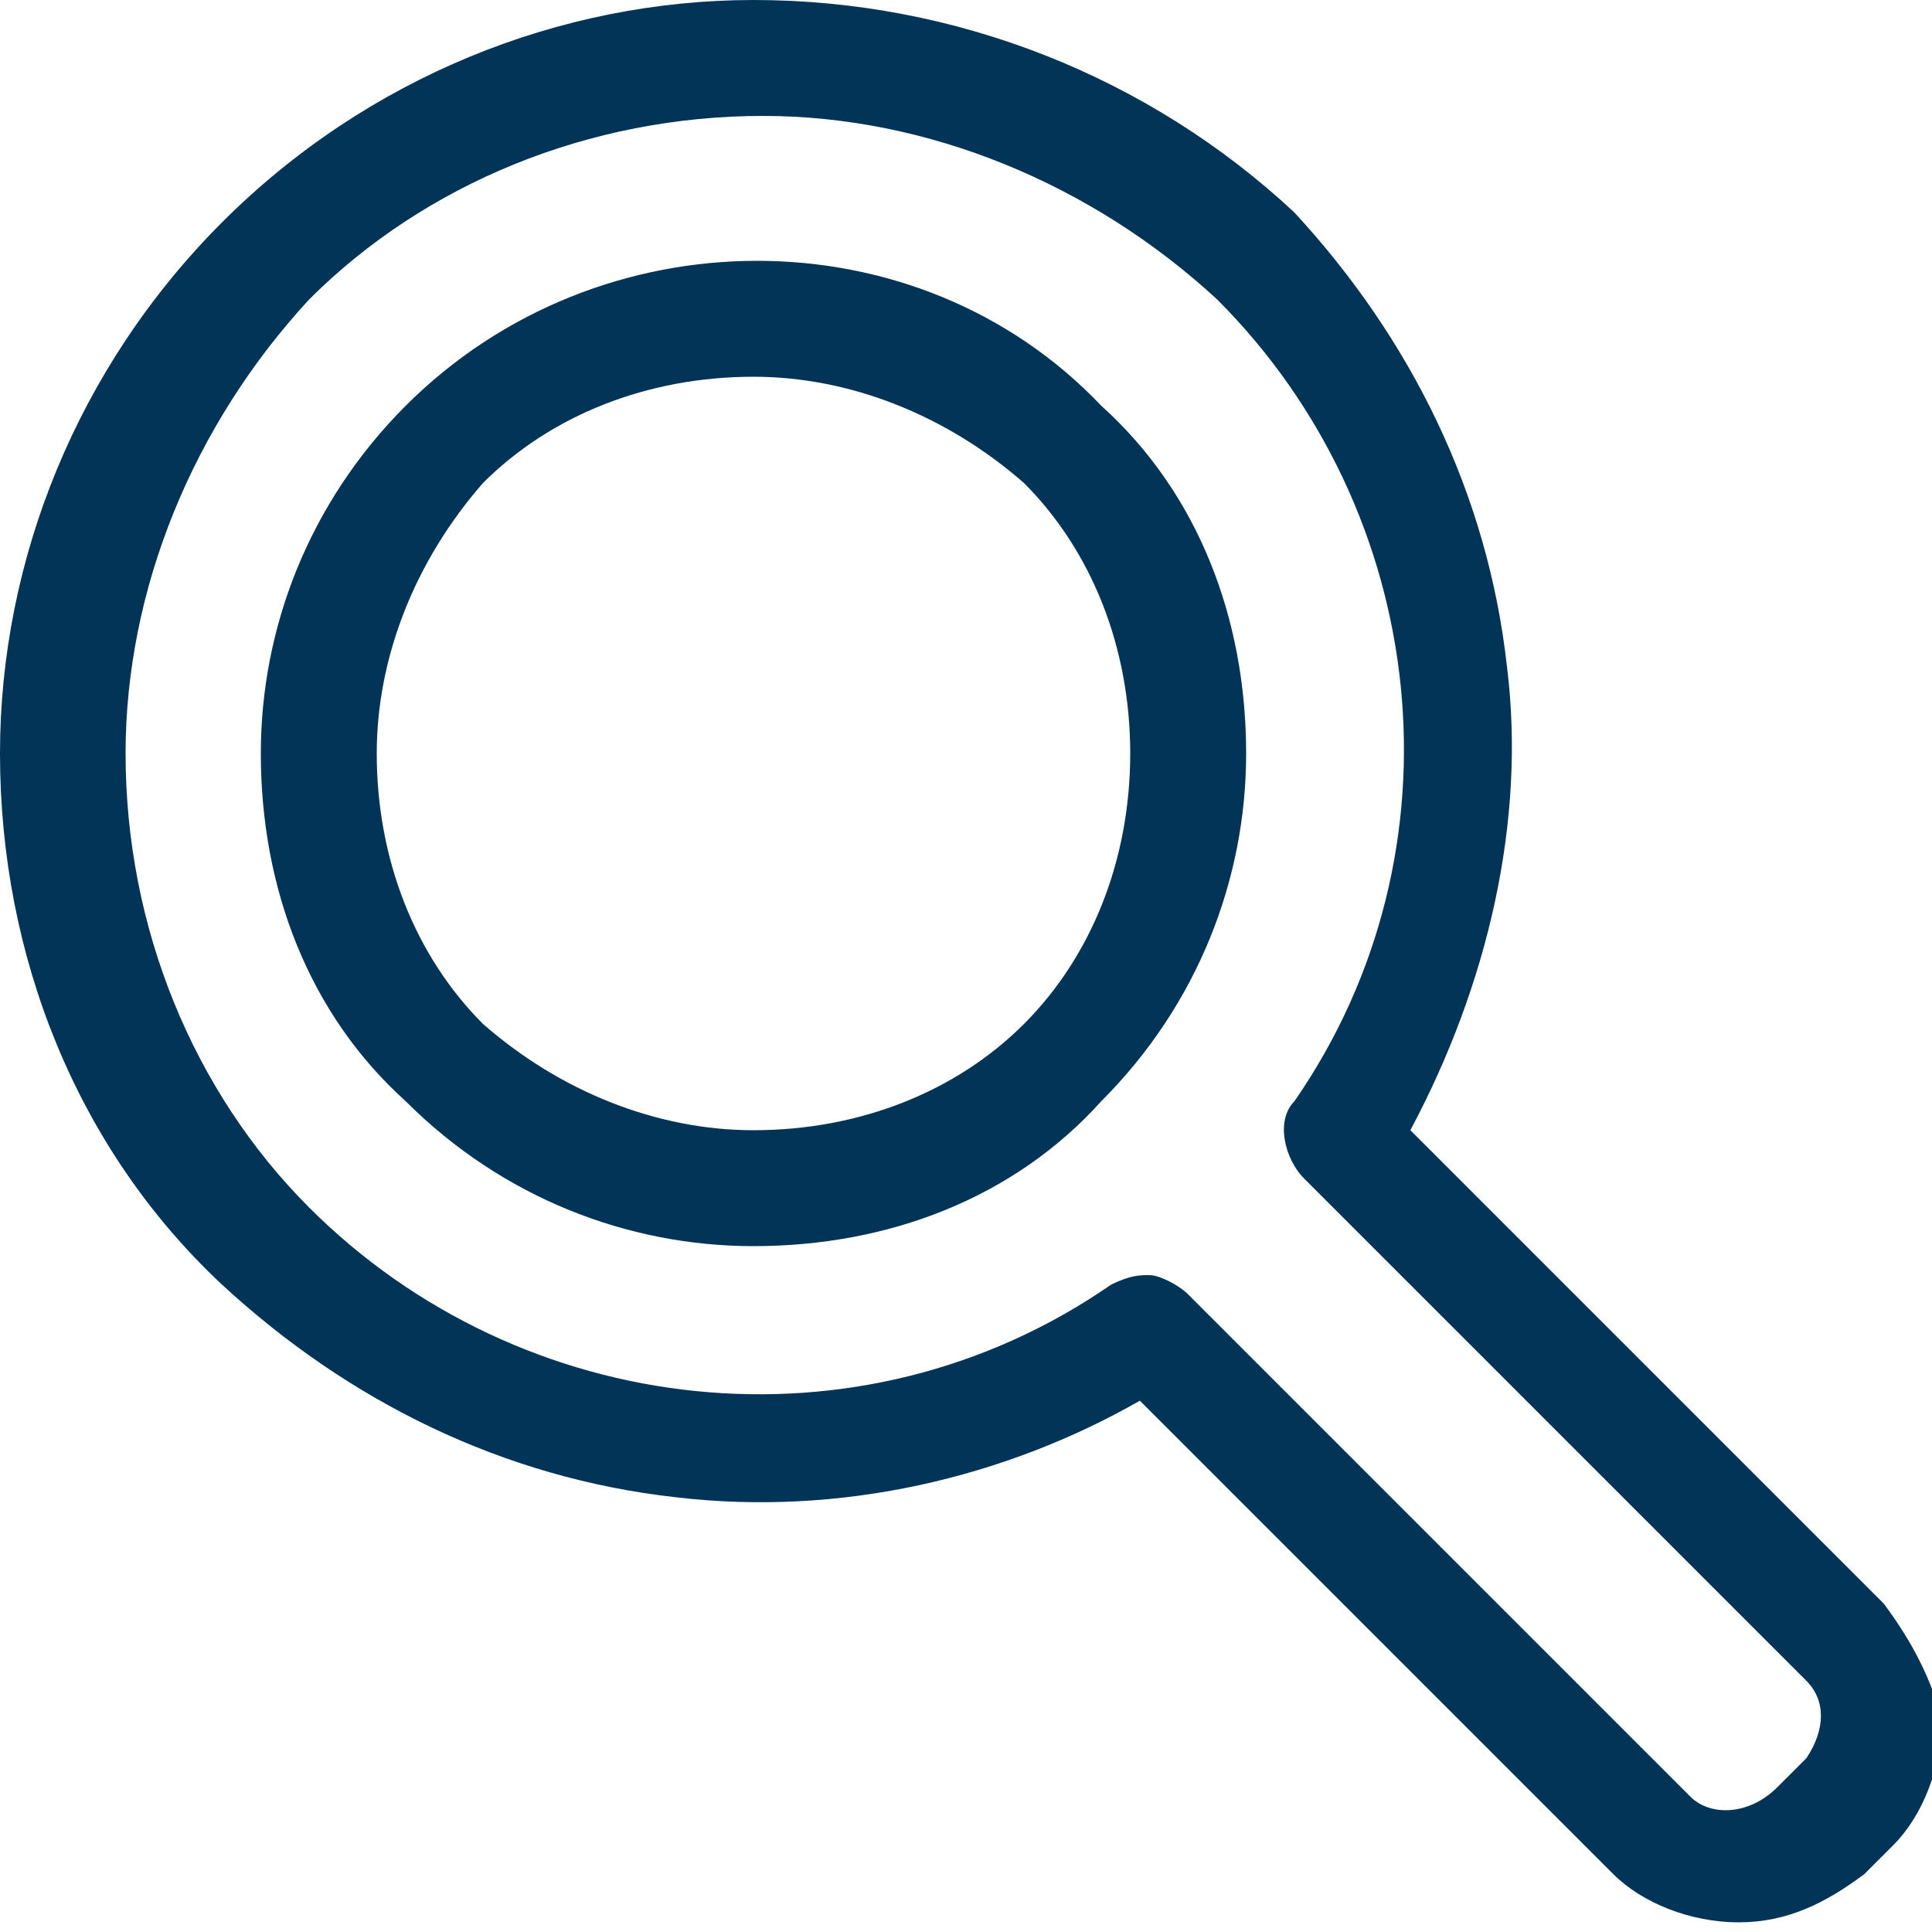
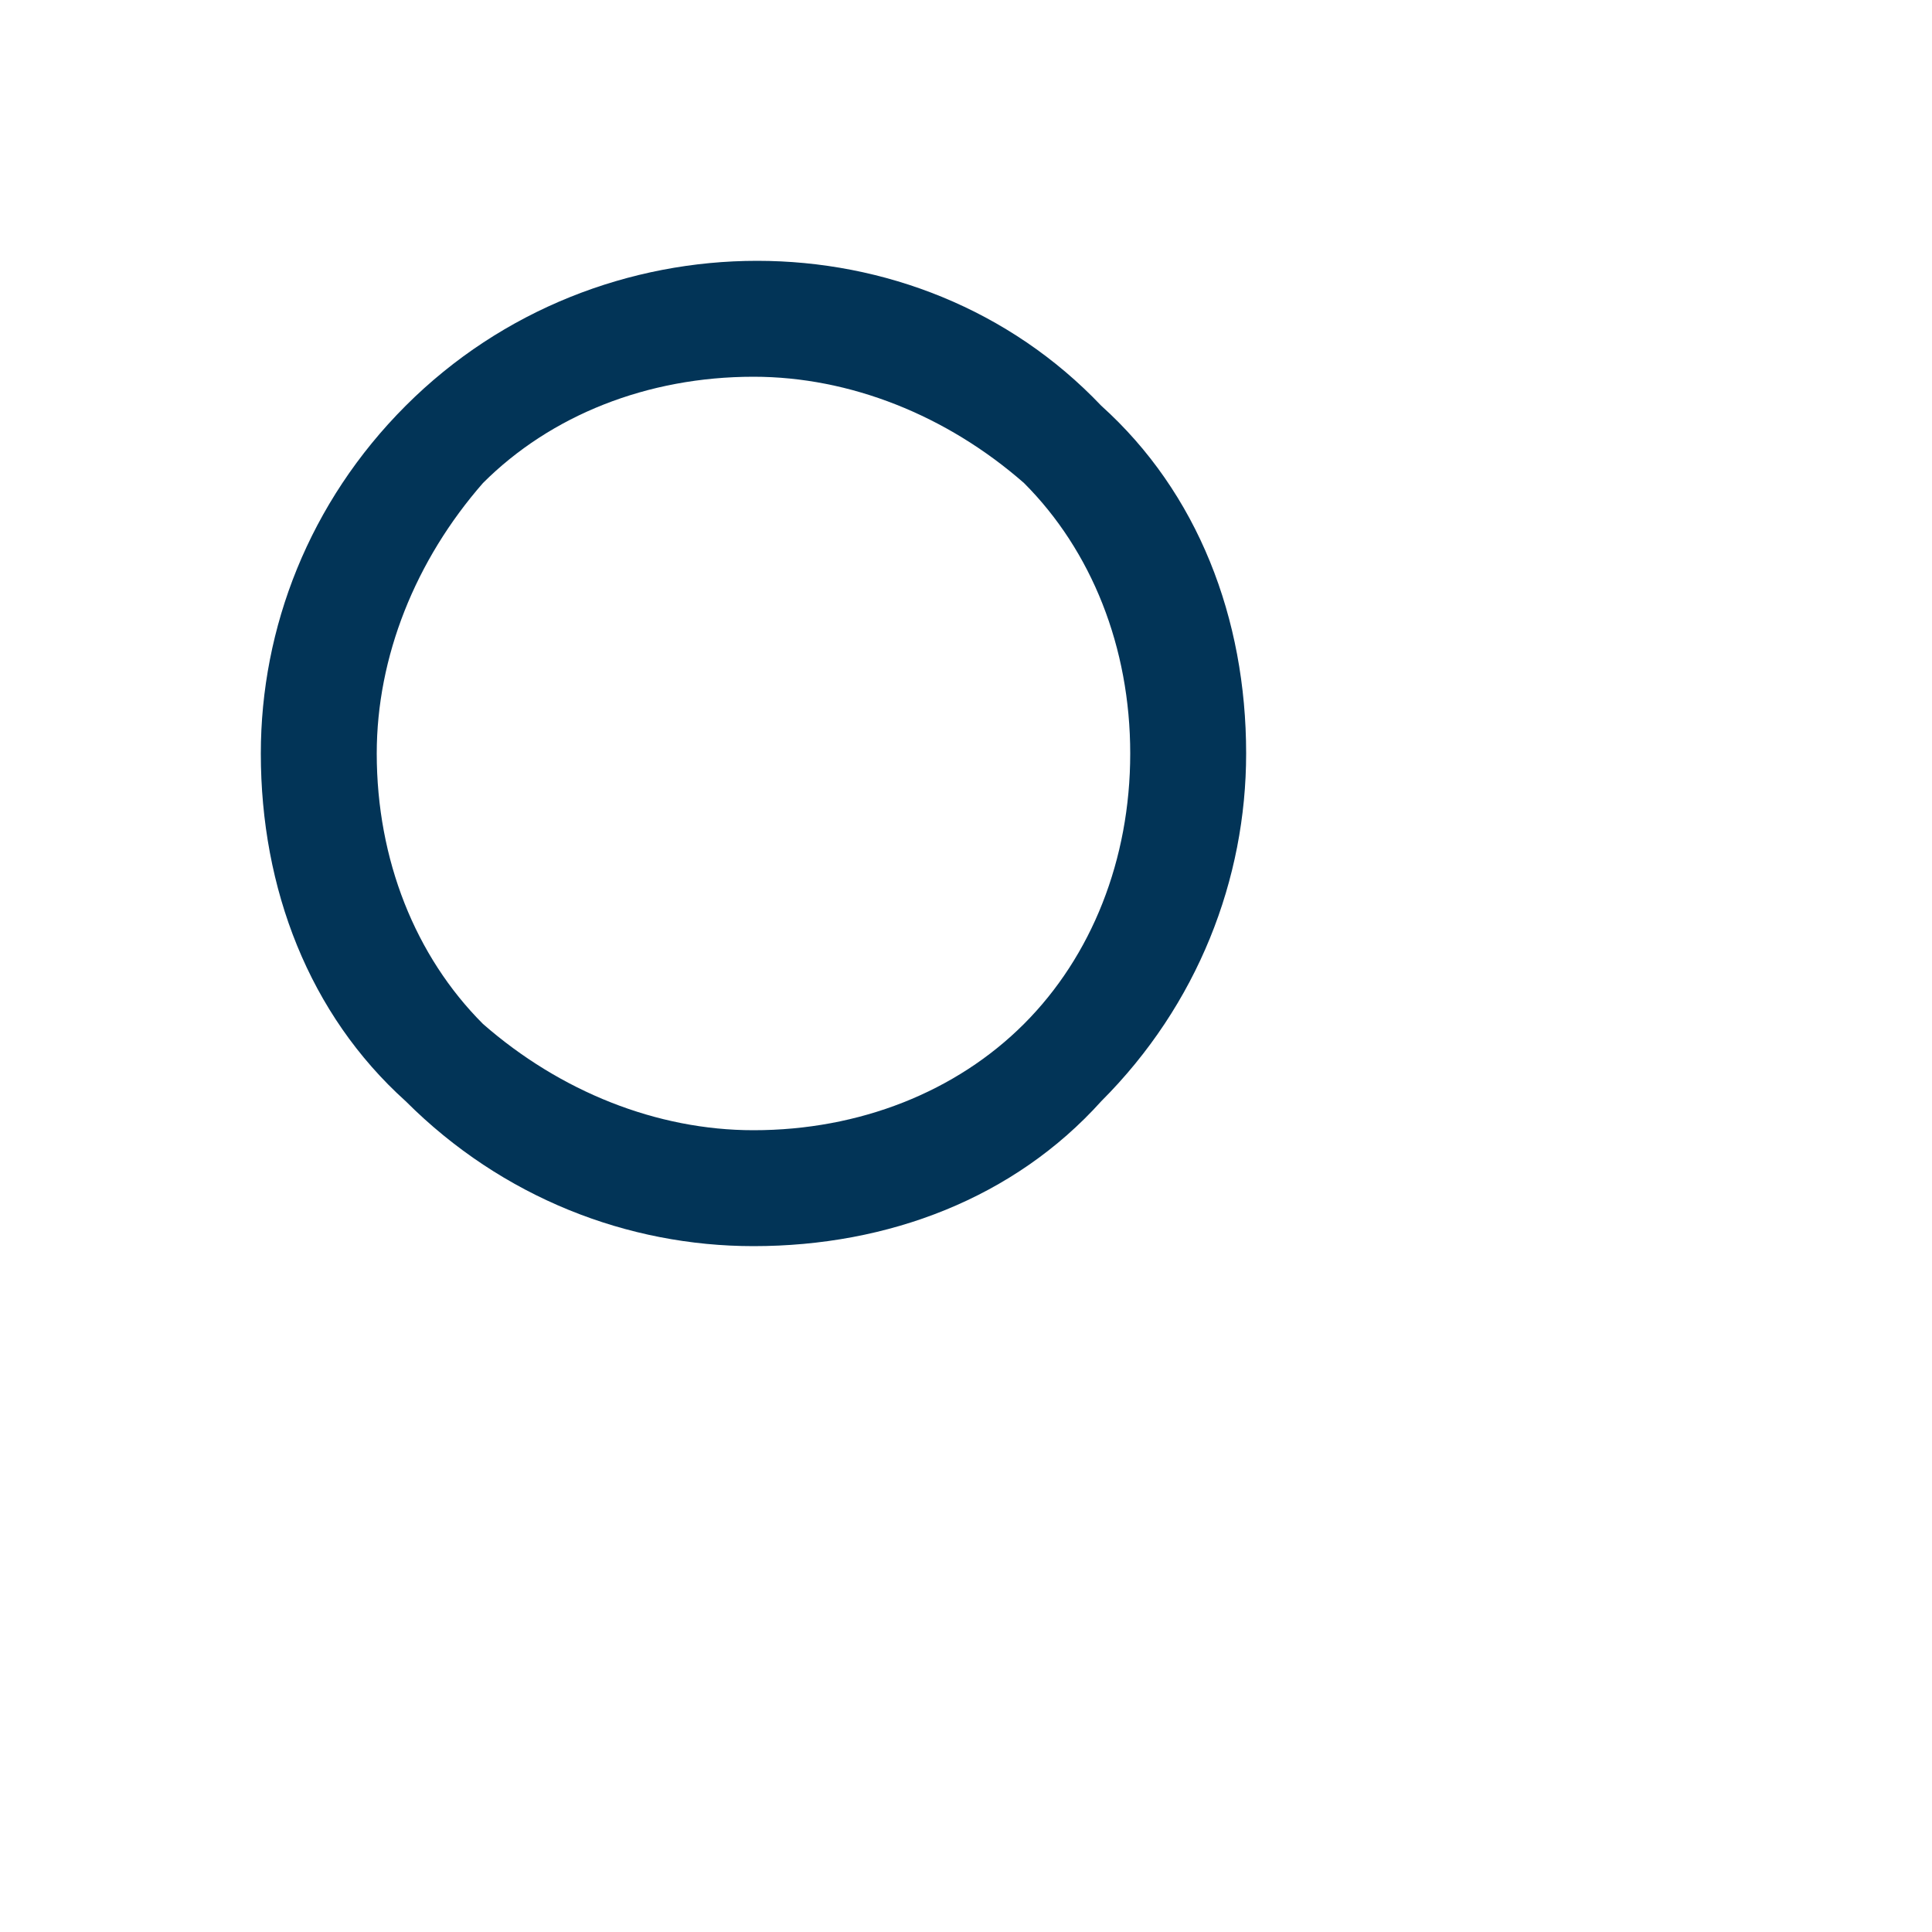
<svg xmlns="http://www.w3.org/2000/svg" version="1.1" id="レイヤー_1" x="0px" y="0px" viewBox="0 0 20 20" style="enable-background:new 0 0 20 20;" xml:space="preserve">
  <style type="text/css">
	.st0{fill:#023457;}
</style>
  <g id="グループ_11" transform="translate(0 0)">
-     <path id="パス_310" class="st0" d="M19.5,16.6l-4.9-4.9c0.8-1.5,1.2-3.2,1-4.8c-0.2-1.8-1-3.4-2.2-4.7C11.9,0.8,9.9,0,7.8,0   c-2,0-4,0.8-5.5,2.3S0,5.8,0,7.8c0,2.1,0.8,4.1,2.3,5.5c1.3,1.2,2.9,2,4.7,2.2c1.7,0.2,3.4-0.2,4.8-1l4.9,4.9   c0.3,0.3,0.8,0.5,1.3,0.5s0.9-0.2,1.3-0.5l0.3-0.3c0.3-0.3,0.5-0.8,0.5-1.3C20,17.4,19.8,17,19.5,16.6z M17.5,18.6l-5.2-5.2   c-0.1-0.1-0.3-0.2-0.4-0.2c-0.1,0-0.2,0-0.4,0.1c-2.6,1.8-6.1,1.4-8.3-0.8C2,11.3,1.3,9.6,1.3,7.8c0-1.7,0.7-3.4,1.9-4.7   c1.2-1.2,2.9-1.9,4.7-1.9c1.7,0,3.4,0.7,4.7,1.9c2.2,2.2,2.6,5.7,0.8,8.3c-0.2,0.2-0.1,0.6,0.1,0.8l5.2,5.2c0.2,0.2,0.2,0.5,0,0.8   l-0.3,0.3C18.1,18.8,17.7,18.8,17.5,18.6L17.5,18.6z" />
    <path id="パス_311" class="st0" d="M4.2,4.2L4.2,4.2c-1,1-1.5,2.3-1.5,3.6c0,1.4,0.5,2.7,1.5,3.6c1,1,2.3,1.5,3.6,1.5   c1.4,0,2.7-0.5,3.6-1.5c1-1,1.5-2.3,1.5-3.6c0-1.4-0.5-2.7-1.5-3.6C9.5,2.2,6.2,2.2,4.2,4.2z M10.6,10.6c-0.7,0.7-1.7,1.1-2.8,1.1   c-1,0-2-0.4-2.8-1.1C4.3,9.9,3.9,8.9,3.9,7.8c0-1,0.4-2,1.1-2.8c0.7-0.7,1.7-1.1,2.8-1.1c1,0,2,0.4,2.8,1.1   c0.7,0.7,1.1,1.7,1.1,2.8C11.7,8.9,11.3,9.9,10.6,10.6z" />
  </g>
</svg>